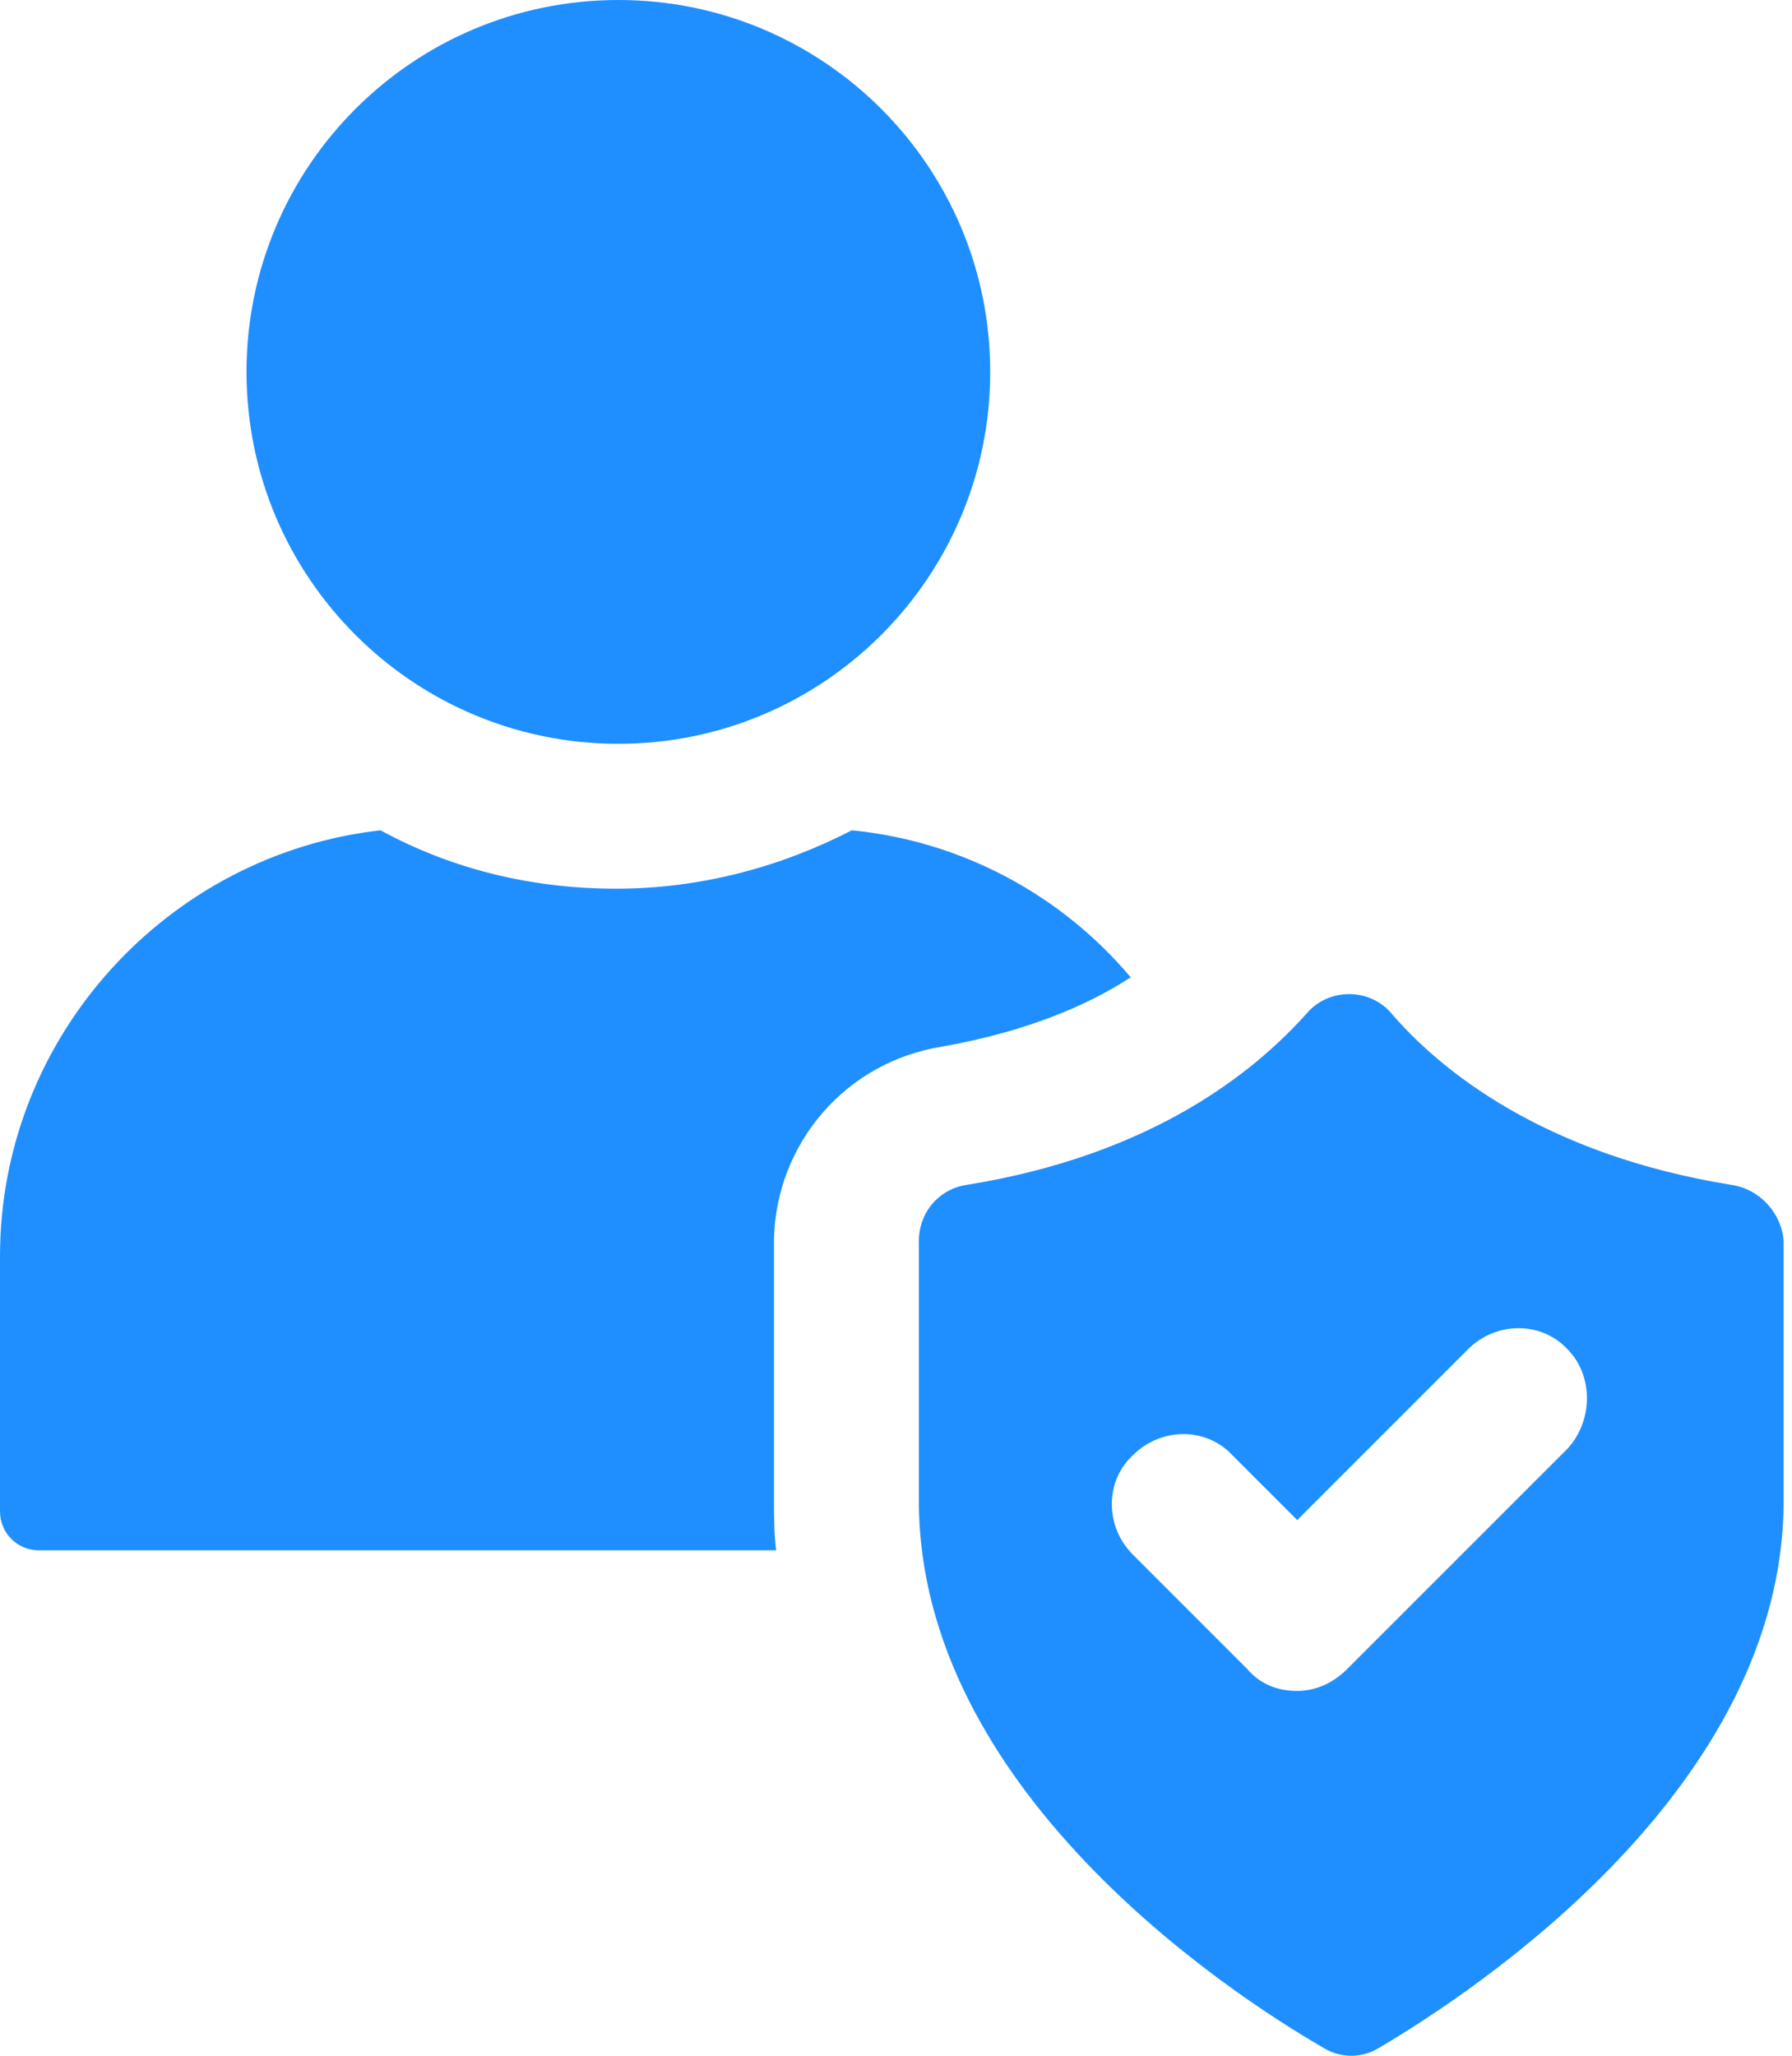
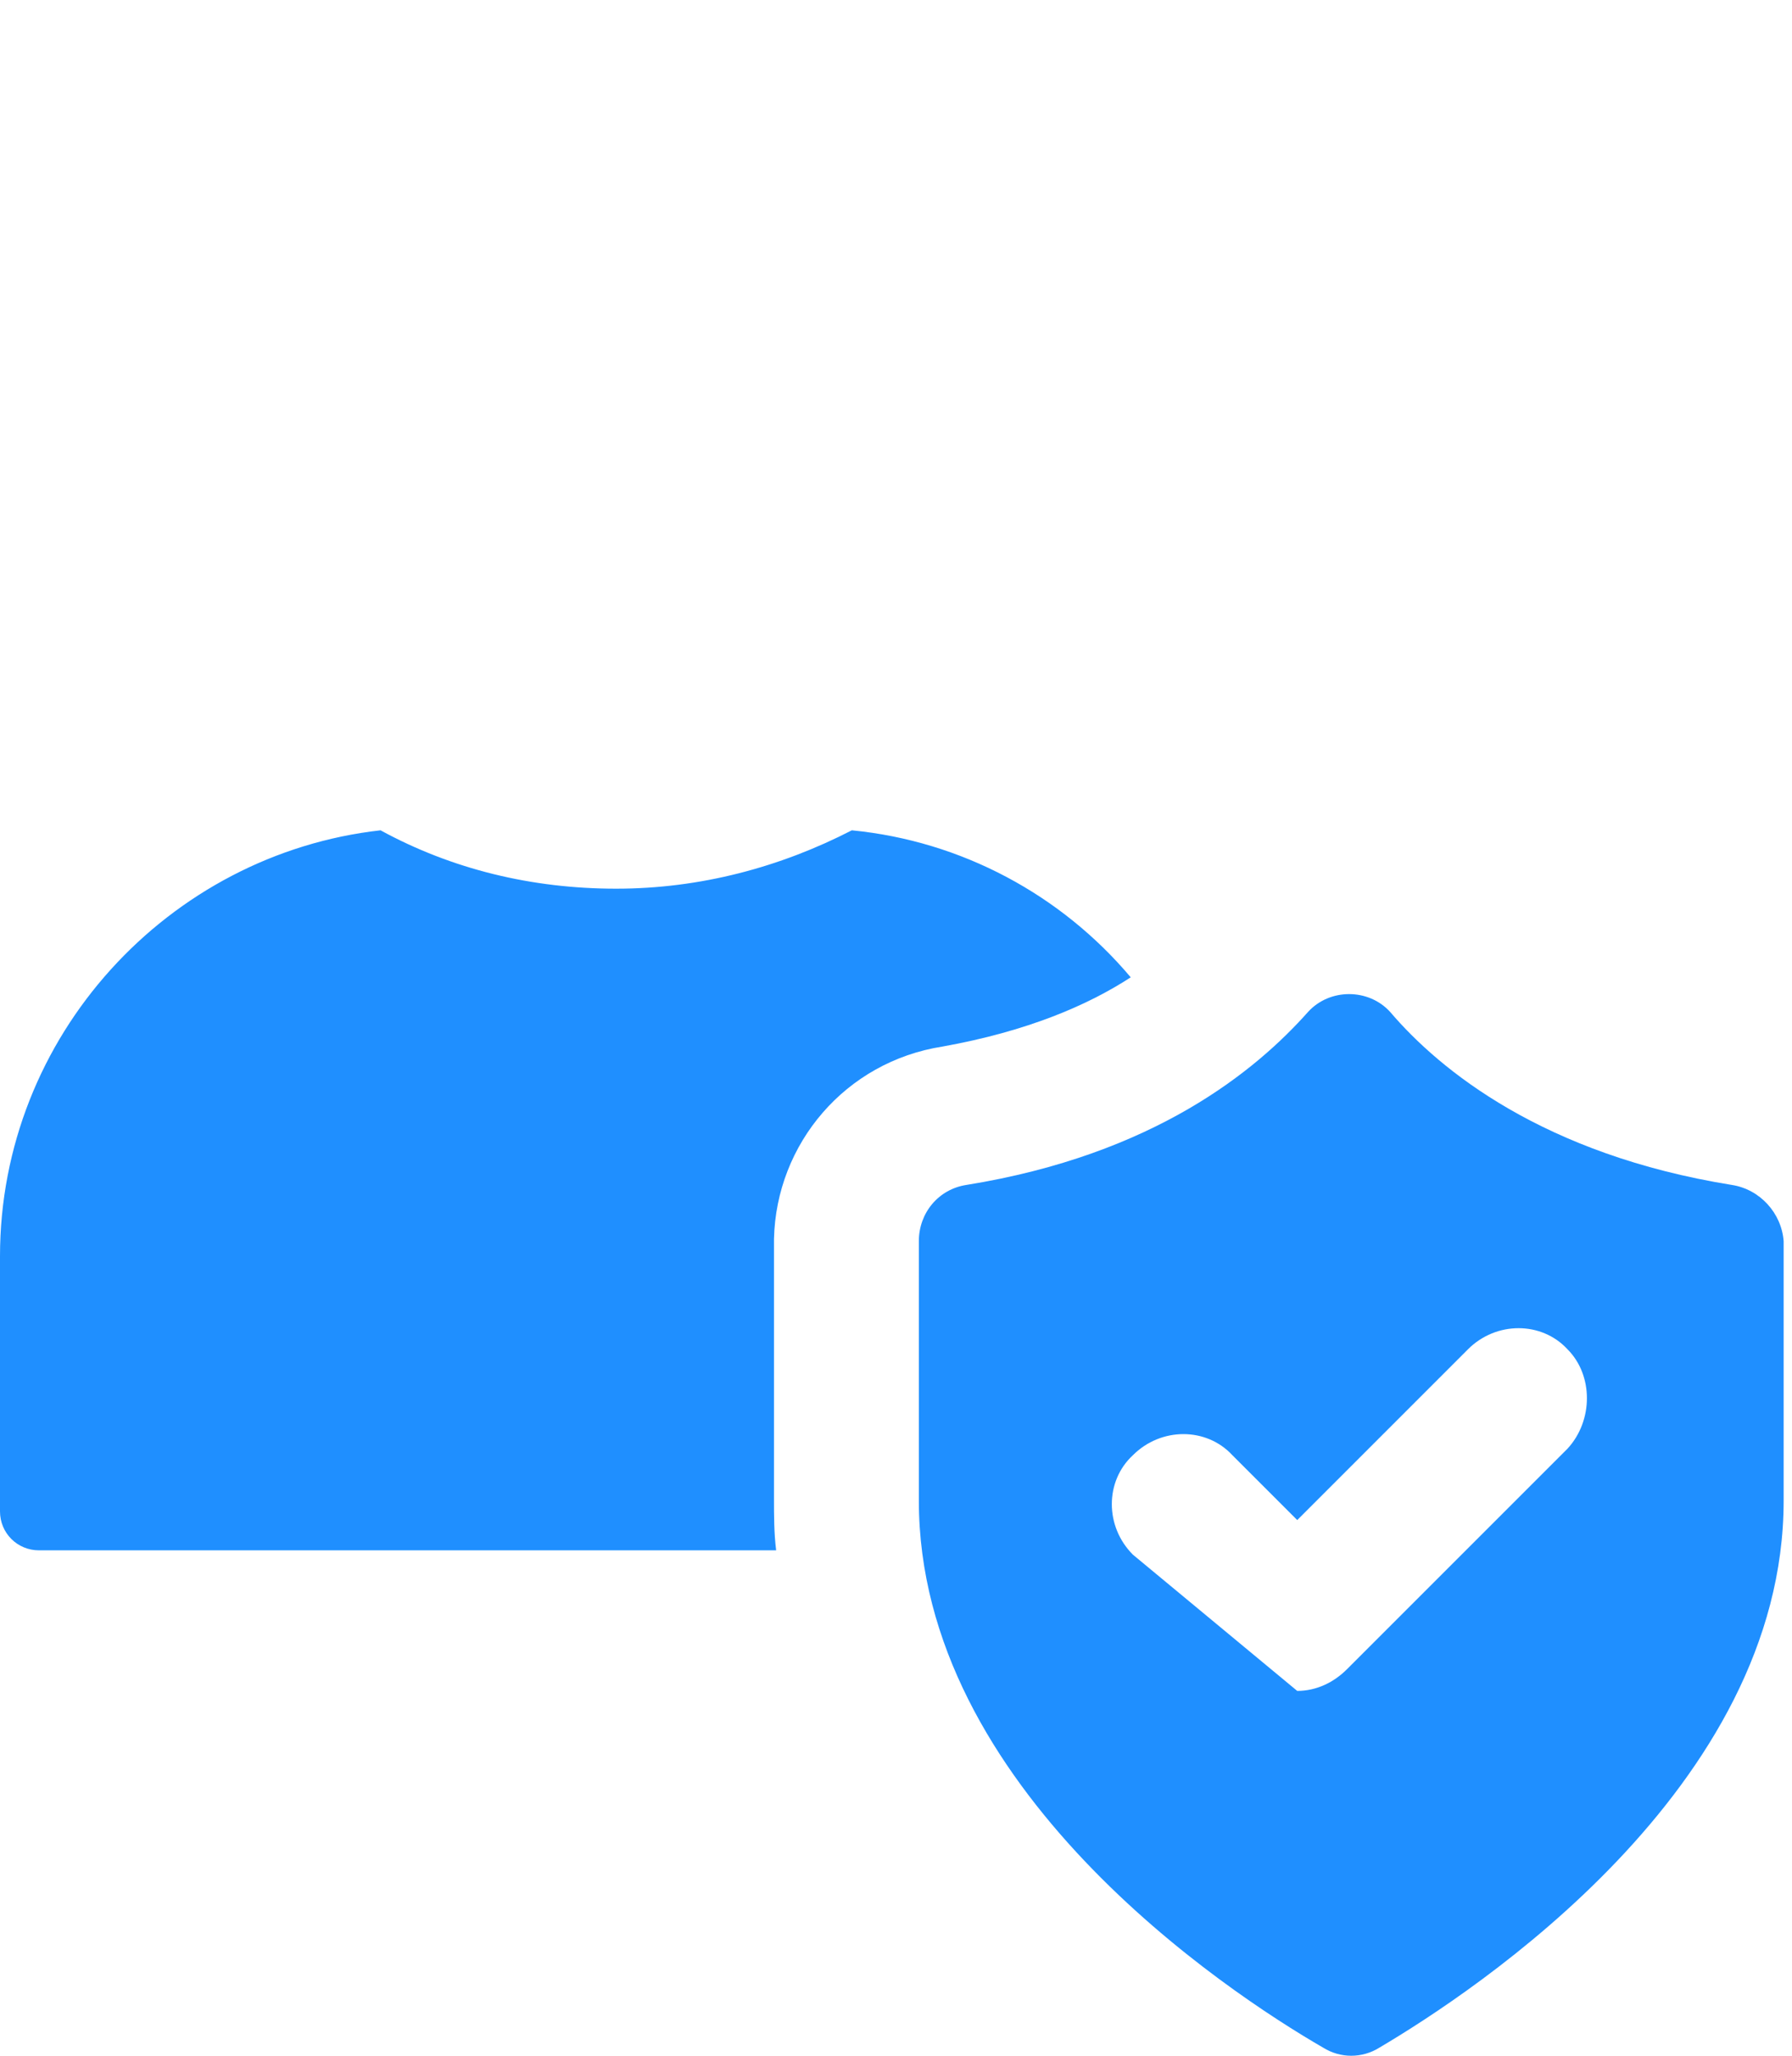
<svg xmlns="http://www.w3.org/2000/svg" width="68" height="78" viewBox="0 0 68 78" fill="none">
  <path d="M35.77 39.708C38.969 39.133 41.266 38.149 42.907 37.082C40.281 33.965 36.508 31.914 32.324 31.504C29.617 32.898 26.581 33.719 23.382 33.719C20.182 33.719 17.147 32.981 14.44 31.504C6.399 32.406 0 39.298 0 47.666V57.346C0 58.167 0.656 58.823 1.476 58.823H29.452C29.37 58.166 29.37 57.51 29.37 56.854V47.009C29.452 43.4 32.077 40.283 35.77 39.708Z" fill="#1F8FFF" />
-   <path d="M37.575 14.111C37.575 21.904 31.258 28.222 23.465 28.222C15.671 28.222 9.354 21.904 9.354 14.111C9.354 6.318 15.671 0 23.465 0C31.258 0 37.575 6.318 37.575 14.111Z" fill="#1F8FFF" />
-   <path d="M65.715 44.959C58.577 43.81 54.639 40.611 52.752 38.396C51.932 37.493 50.455 37.493 49.635 38.396C47.665 40.611 43.809 43.81 36.672 44.959C35.605 45.123 34.867 46.026 34.867 47.092V56.937C34.867 67.848 46.517 75.56 50.209 77.693C50.865 78.103 51.685 78.103 52.342 77.693C55.952 75.56 67.683 67.848 67.683 56.937V47.092C67.602 46.026 66.782 45.123 65.715 44.959H65.715ZM59.48 54.968L51.111 63.336C50.619 63.828 49.963 64.157 49.225 64.157C48.486 64.157 47.83 63.911 47.338 63.336L42.99 58.988C41.923 57.921 41.923 56.199 42.99 55.214C44.056 54.147 45.779 54.147 46.764 55.214L49.225 57.675L55.706 51.194C56.773 50.128 58.495 50.128 59.48 51.194C60.464 52.179 60.464 53.902 59.48 54.968Z" fill="#1F8FFF" />
+   <path d="M65.715 44.959C58.577 43.81 54.639 40.611 52.752 38.396C51.932 37.493 50.455 37.493 49.635 38.396C47.665 40.611 43.809 43.81 36.672 44.959C35.605 45.123 34.867 46.026 34.867 47.092V56.937C34.867 67.848 46.517 75.56 50.209 77.693C50.865 78.103 51.685 78.103 52.342 77.693C55.952 75.56 67.683 67.848 67.683 56.937V47.092C67.602 46.026 66.782 45.123 65.715 44.959H65.715ZM59.48 54.968L51.111 63.336C50.619 63.828 49.963 64.157 49.225 64.157L42.99 58.988C41.923 57.921 41.923 56.199 42.99 55.214C44.056 54.147 45.779 54.147 46.764 55.214L49.225 57.675L55.706 51.194C56.773 50.128 58.495 50.128 59.48 51.194C60.464 52.179 60.464 53.902 59.48 54.968Z" fill="#1F8FFF" />
</svg>